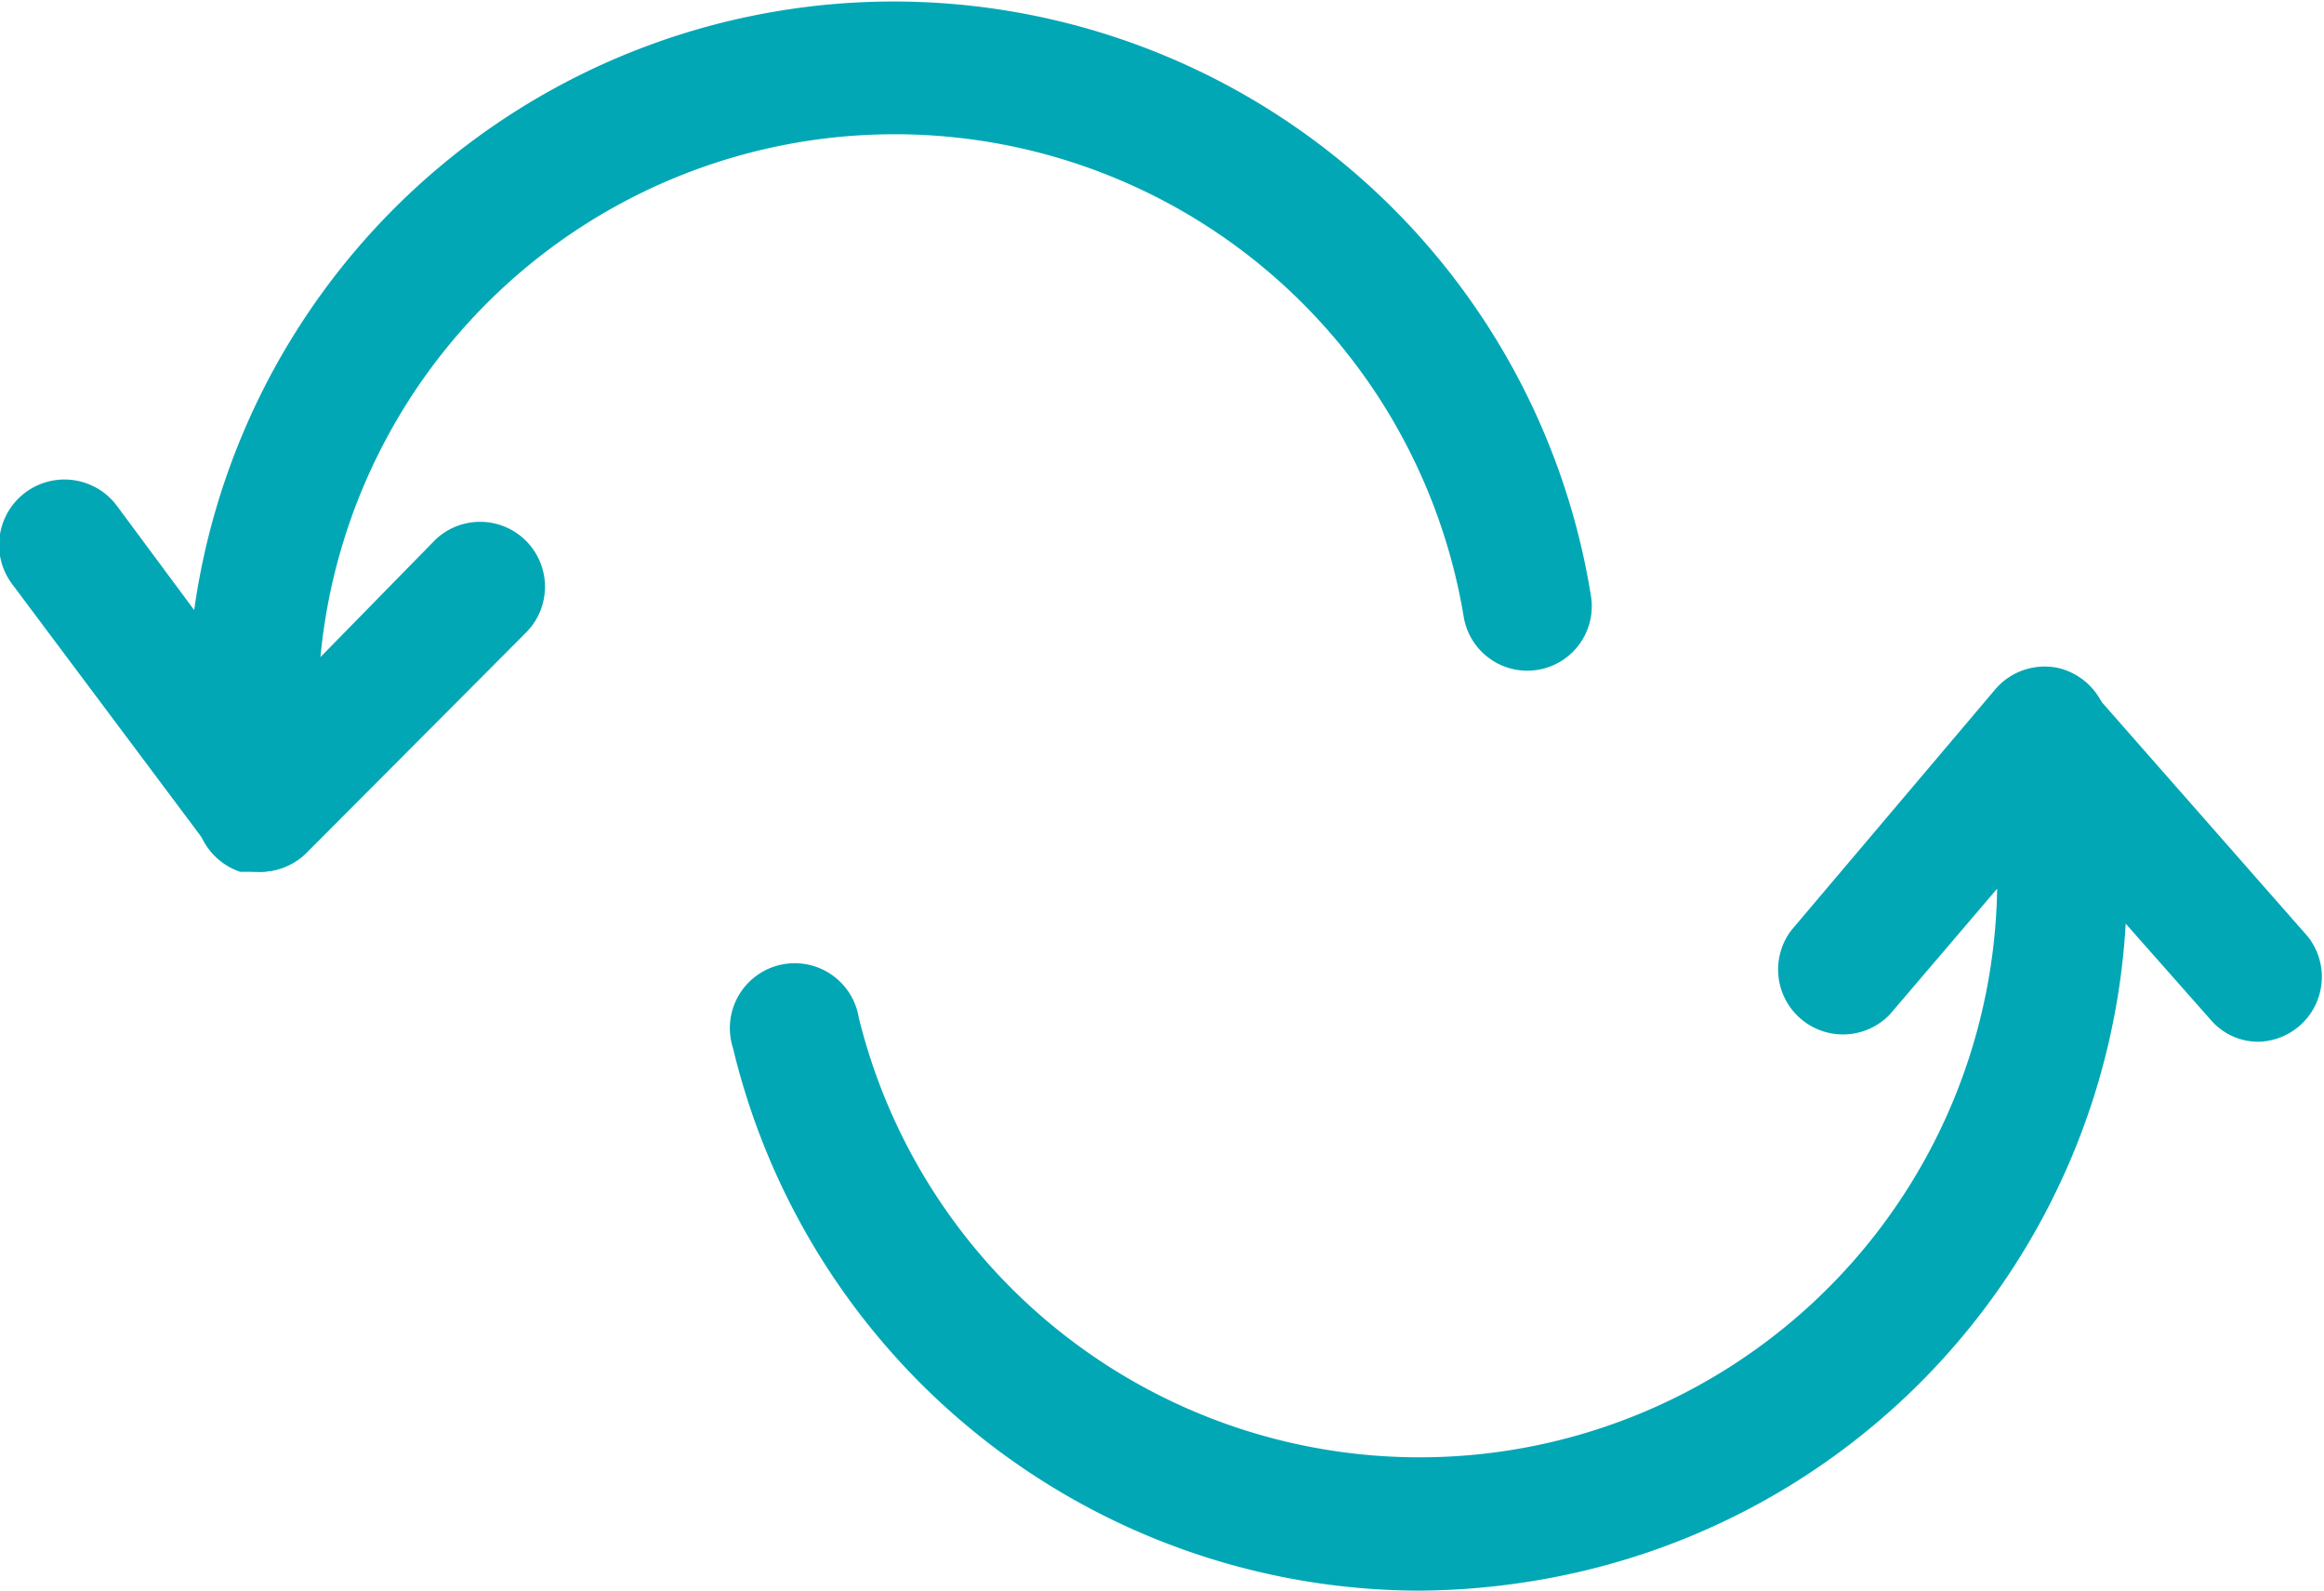
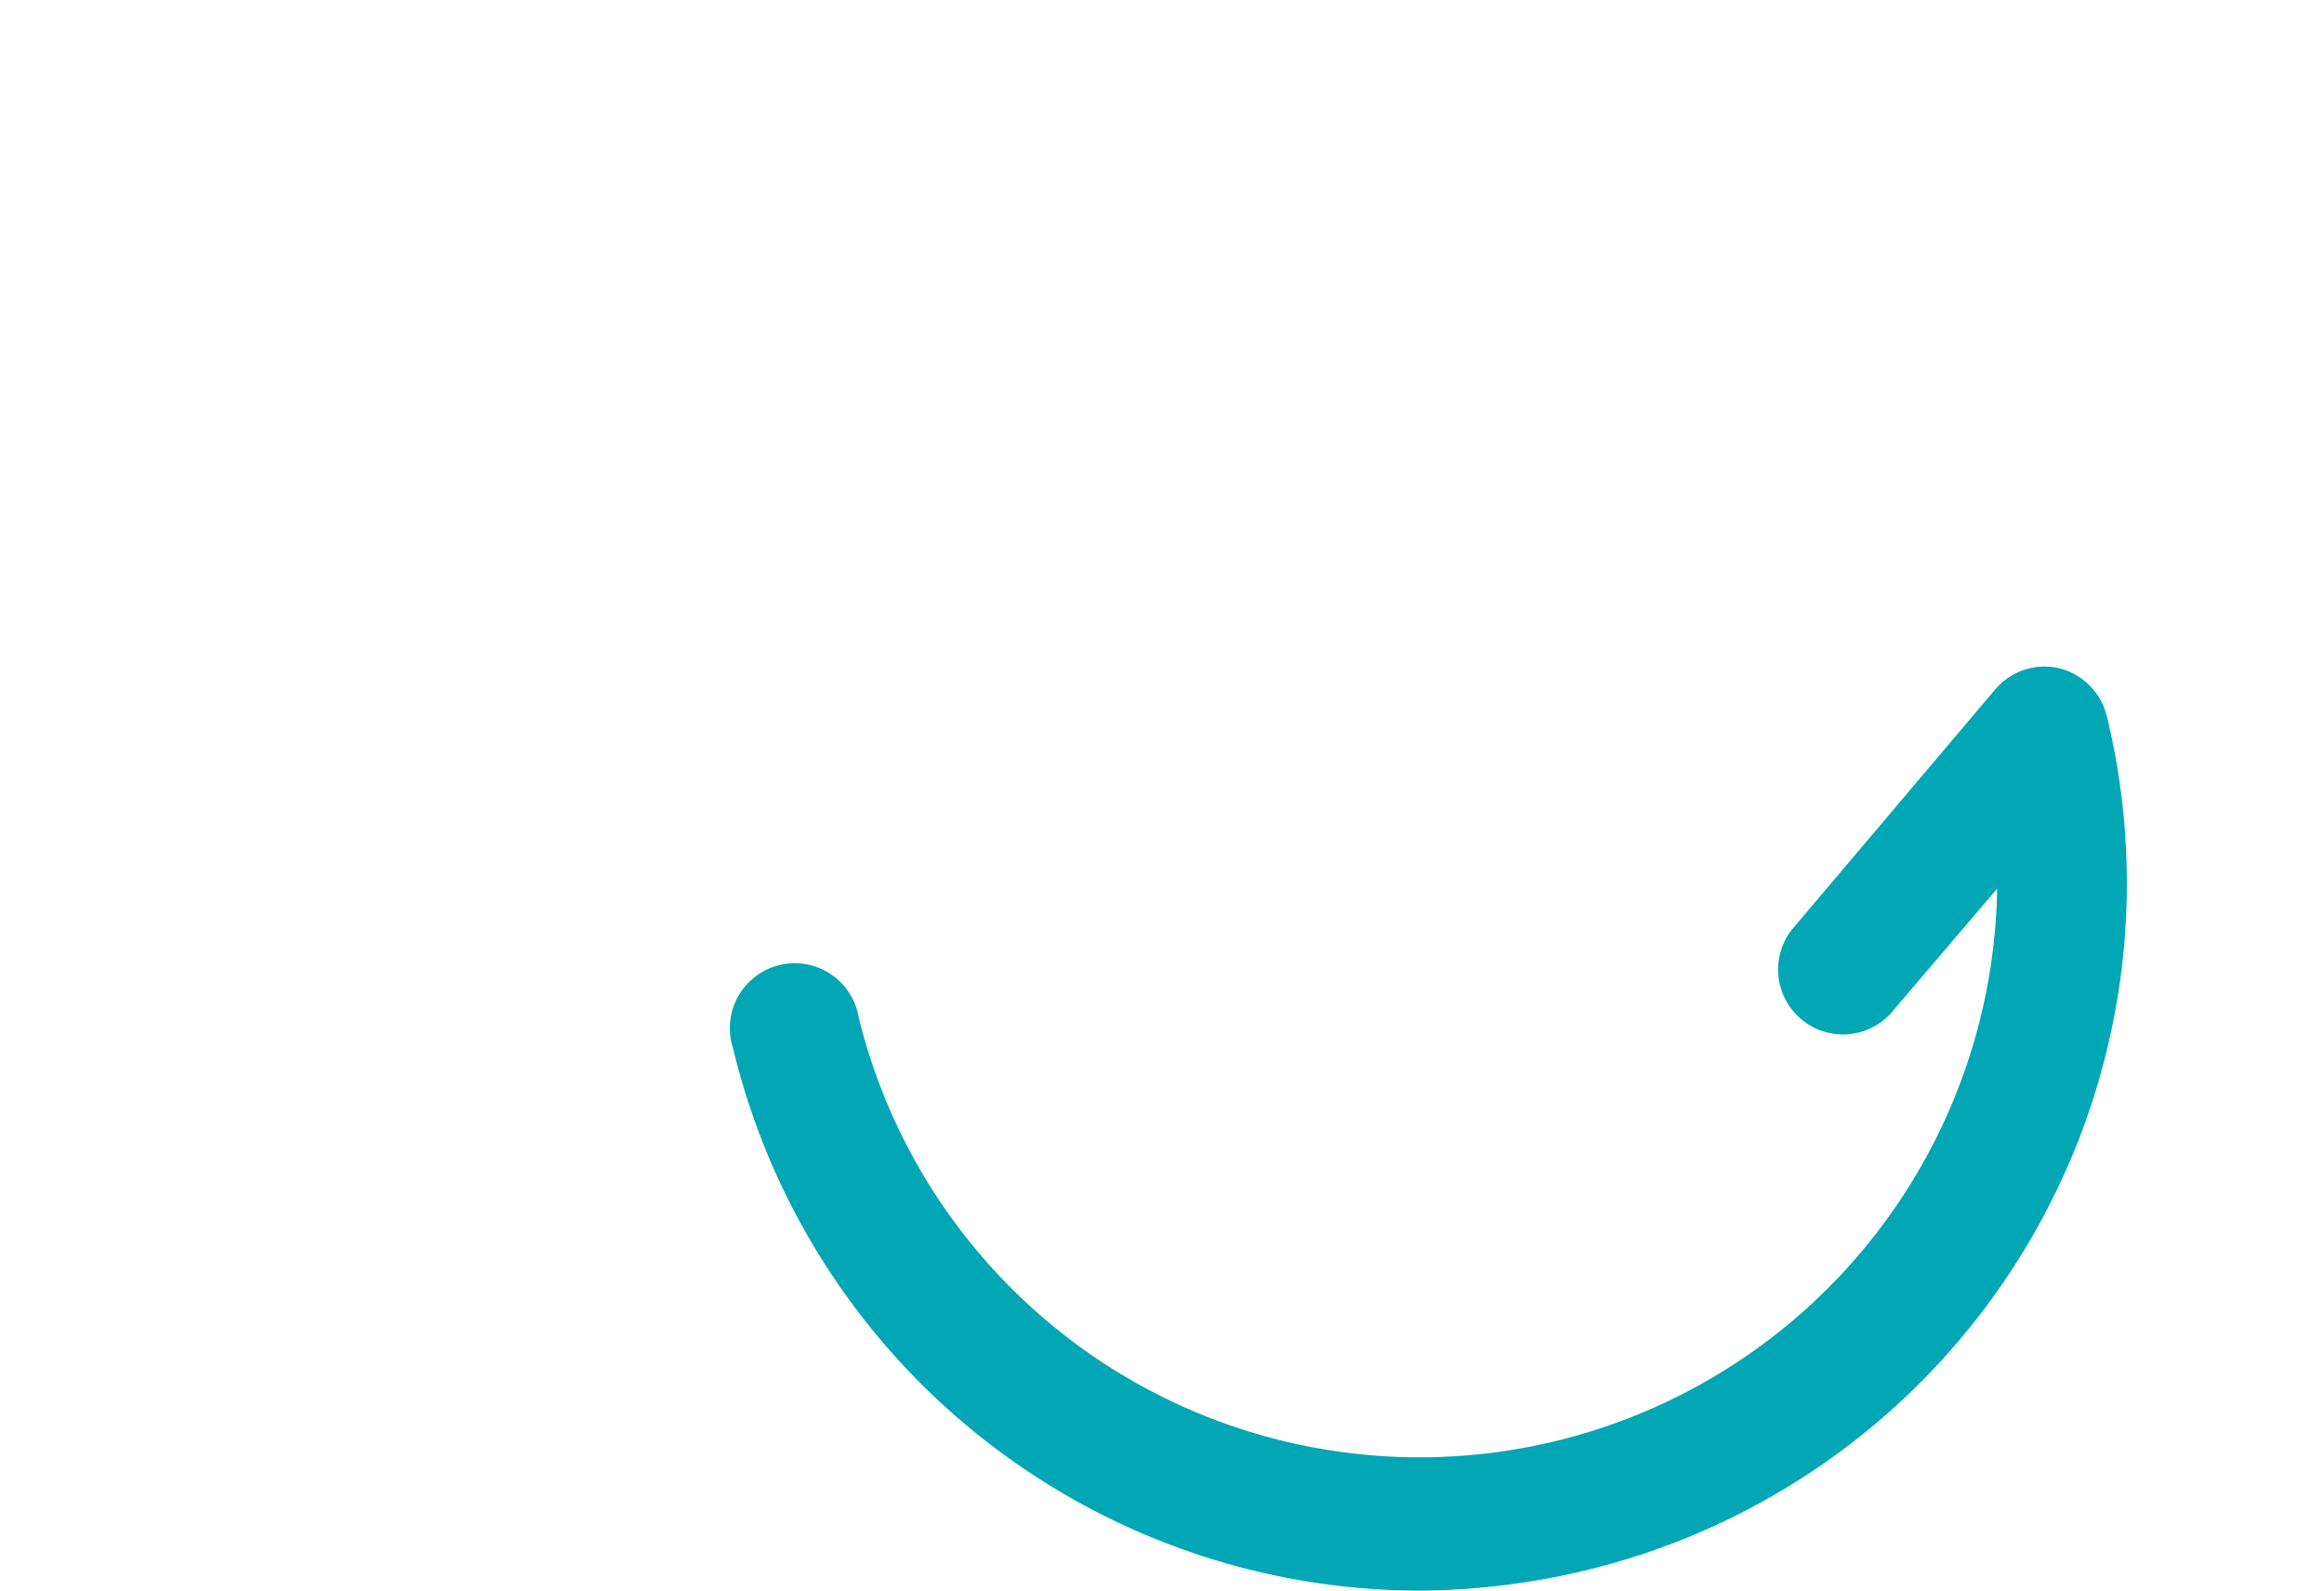
<svg xmlns="http://www.w3.org/2000/svg" viewBox="0 0 29.01 19.85">
  <defs>
    <style>.cls-1{fill:#02a7b5;}</style>
  </defs>
  <g id="Capa_2" data-name="Capa 2">
    <g id="Capa_1-2" data-name="Capa 1">
      <path class="cls-1" d="M17.71,19.85a8.83,8.83,0,0,1-8.56-6.77.81.81,0,1,1,1.57-.38,7.21,7.21,0,0,0,14.21-1.61l-1.34,1.57a.81.81,0,0,1-1.23-1.05l2.54-3a.81.81,0,0,1,.81-.27.82.82,0,0,1,.59.6A8.82,8.82,0,0,1,19.78,19.6,9.15,9.15,0,0,1,17.71,19.85Z" />
-       <path class="cls-1" d="M28.2,13a.78.78,0,0,1-.61-.28L24.91,9.69a.8.8,0,1,1,1.21-1.06l2.69,3.06A.81.81,0,0,1,28.2,13Z" />
-       <path class="cls-1" d="M3.24,10.88l-.24,0a.82.82,0,0,1-.55-.65A8.81,8.81,0,1,1,19.86,7.44a.8.8,0,1,1-1.59.25A7.2,7.2,0,0,0,4,8.2L5.44,6.73A.81.81,0,0,1,6.58,7.88L3.82,10.65A.83.83,0,0,1,3.24,10.88Z" />
-       <path class="cls-1" d="M3.24,10.88a.8.8,0,0,1-.64-.32L.16,7.3a.81.81,0,1,1,1.29-1L3.89,9.59a.8.8,0,0,1-.16,1.13A.82.82,0,0,1,3.24,10.88Z" />
    </g>
  </g>
</svg>